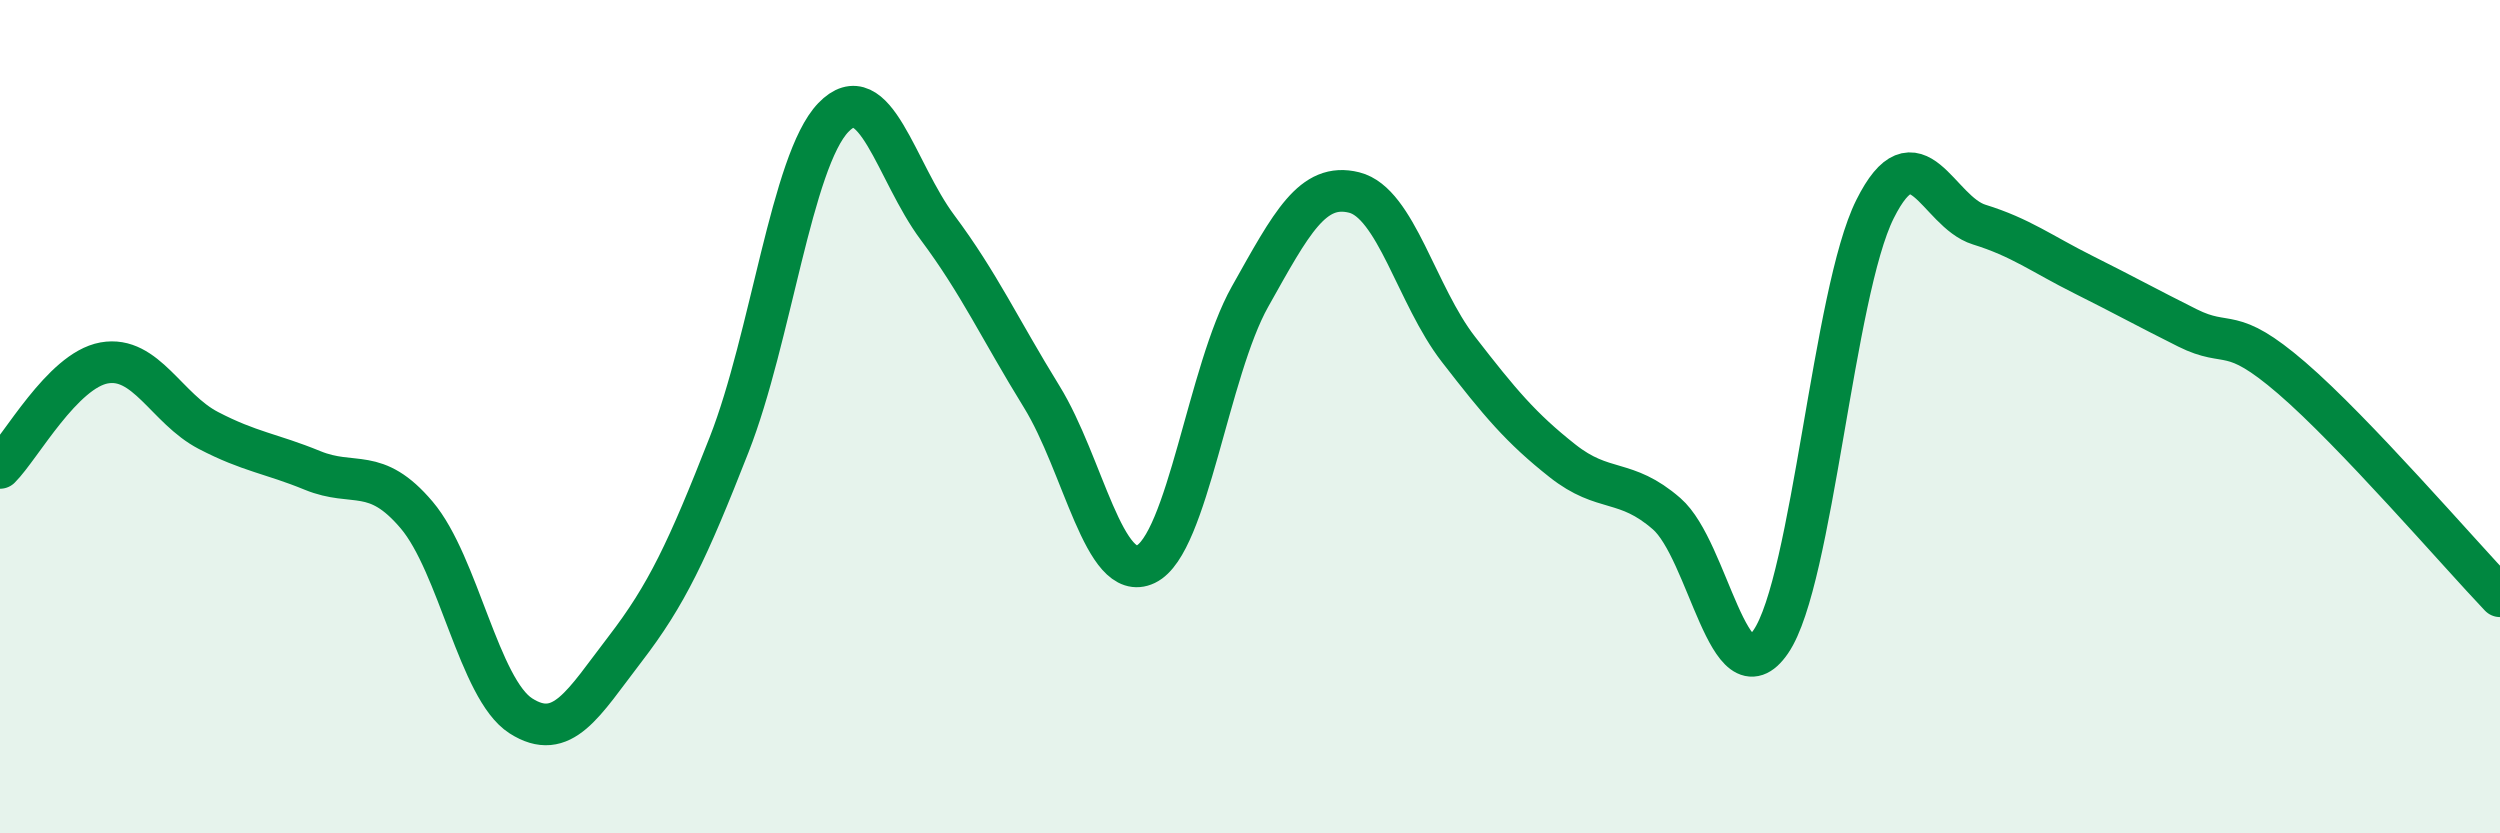
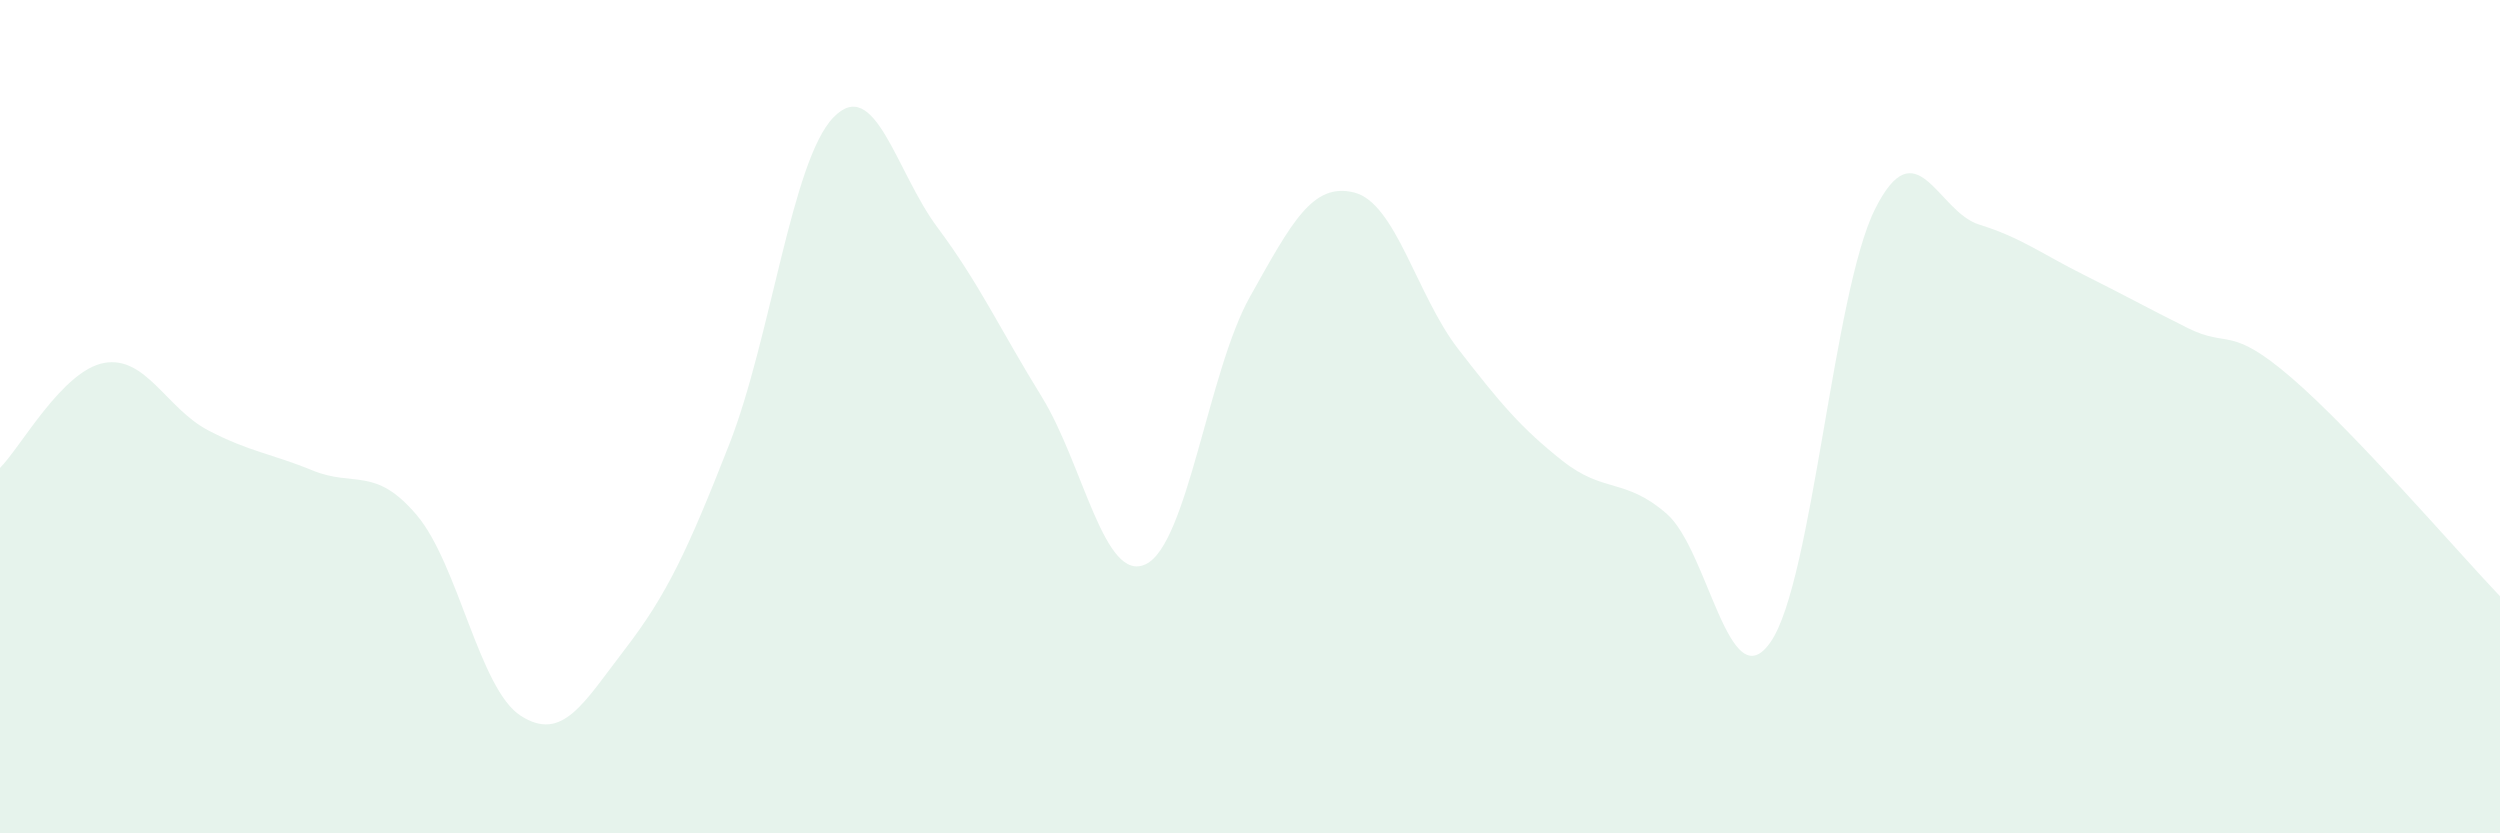
<svg xmlns="http://www.w3.org/2000/svg" width="60" height="20" viewBox="0 0 60 20">
  <path d="M 0,11.23 C 0.5,10.73 1.5,8.89 2.5,8.71 C 3.5,8.53 4,9.81 5,10.33 C 6,10.85 6.5,10.88 7.5,11.29 C 8.5,11.7 9,11.18 10,12.36 C 11,13.54 11.5,16.54 12.5,17.18 C 13.5,17.82 14,16.88 15,15.58 C 16,14.28 16.5,13.22 17.5,10.67 C 18.5,8.12 19,3.86 20,2.82 C 21,1.78 21.5,4.12 22.5,5.46 C 23.5,6.8 24,7.9 25,9.52 C 26,11.14 26.5,14.02 27.5,13.54 C 28.5,13.06 29,8.9 30,7.12 C 31,5.34 31.5,4.37 32.5,4.62 C 33.5,4.87 34,7.09 35,8.38 C 36,9.67 36.5,10.27 37.5,11.06 C 38.5,11.85 39,11.46 40,12.33 C 41,13.2 41.5,16.86 42.5,15.4 C 43.5,13.94 44,7.02 45,5.02 C 46,3.02 46.5,5.08 47.5,5.39 C 48.5,5.7 49,6.09 50,6.59 C 51,7.09 51.5,7.37 52.5,7.87 C 53.5,8.37 53.5,7.78 55,9.07 C 56.5,10.36 59,13.26 60,14.31L60 20L0 20Z" fill="#008740" opacity="0.1" stroke-linecap="round" stroke-linejoin="round" />
-   <path d="M 0,11.23 C 0.5,10.73 1.5,8.89 2.5,8.71 C 3.5,8.53 4,9.81 5,10.33 C 6,10.85 6.5,10.88 7.5,11.29 C 8.5,11.7 9,11.18 10,12.36 C 11,13.54 11.5,16.54 12.5,17.18 C 13.5,17.82 14,16.88 15,15.58 C 16,14.28 16.5,13.22 17.5,10.67 C 18.5,8.12 19,3.86 20,2.82 C 21,1.78 21.5,4.12 22.5,5.46 C 23.5,6.8 24,7.9 25,9.52 C 26,11.14 26.5,14.02 27.5,13.54 C 28.5,13.06 29,8.9 30,7.12 C 31,5.34 31.5,4.37 32.5,4.62 C 33.5,4.87 34,7.09 35,8.38 C 36,9.67 36.5,10.27 37.5,11.06 C 38.5,11.85 39,11.46 40,12.33 C 41,13.2 41.5,16.86 42.5,15.4 C 43.5,13.94 44,7.02 45,5.02 C 46,3.02 46.5,5.08 47.5,5.39 C 48.5,5.7 49,6.09 50,6.59 C 51,7.09 51.5,7.37 52.5,7.87 C 53.5,8.37 53.5,7.78 55,9.07 C 56.5,10.36 59,13.26 60,14.31" stroke="#008740" stroke-width="1" fill="none" stroke-linecap="round" stroke-linejoin="round" />
</svg>